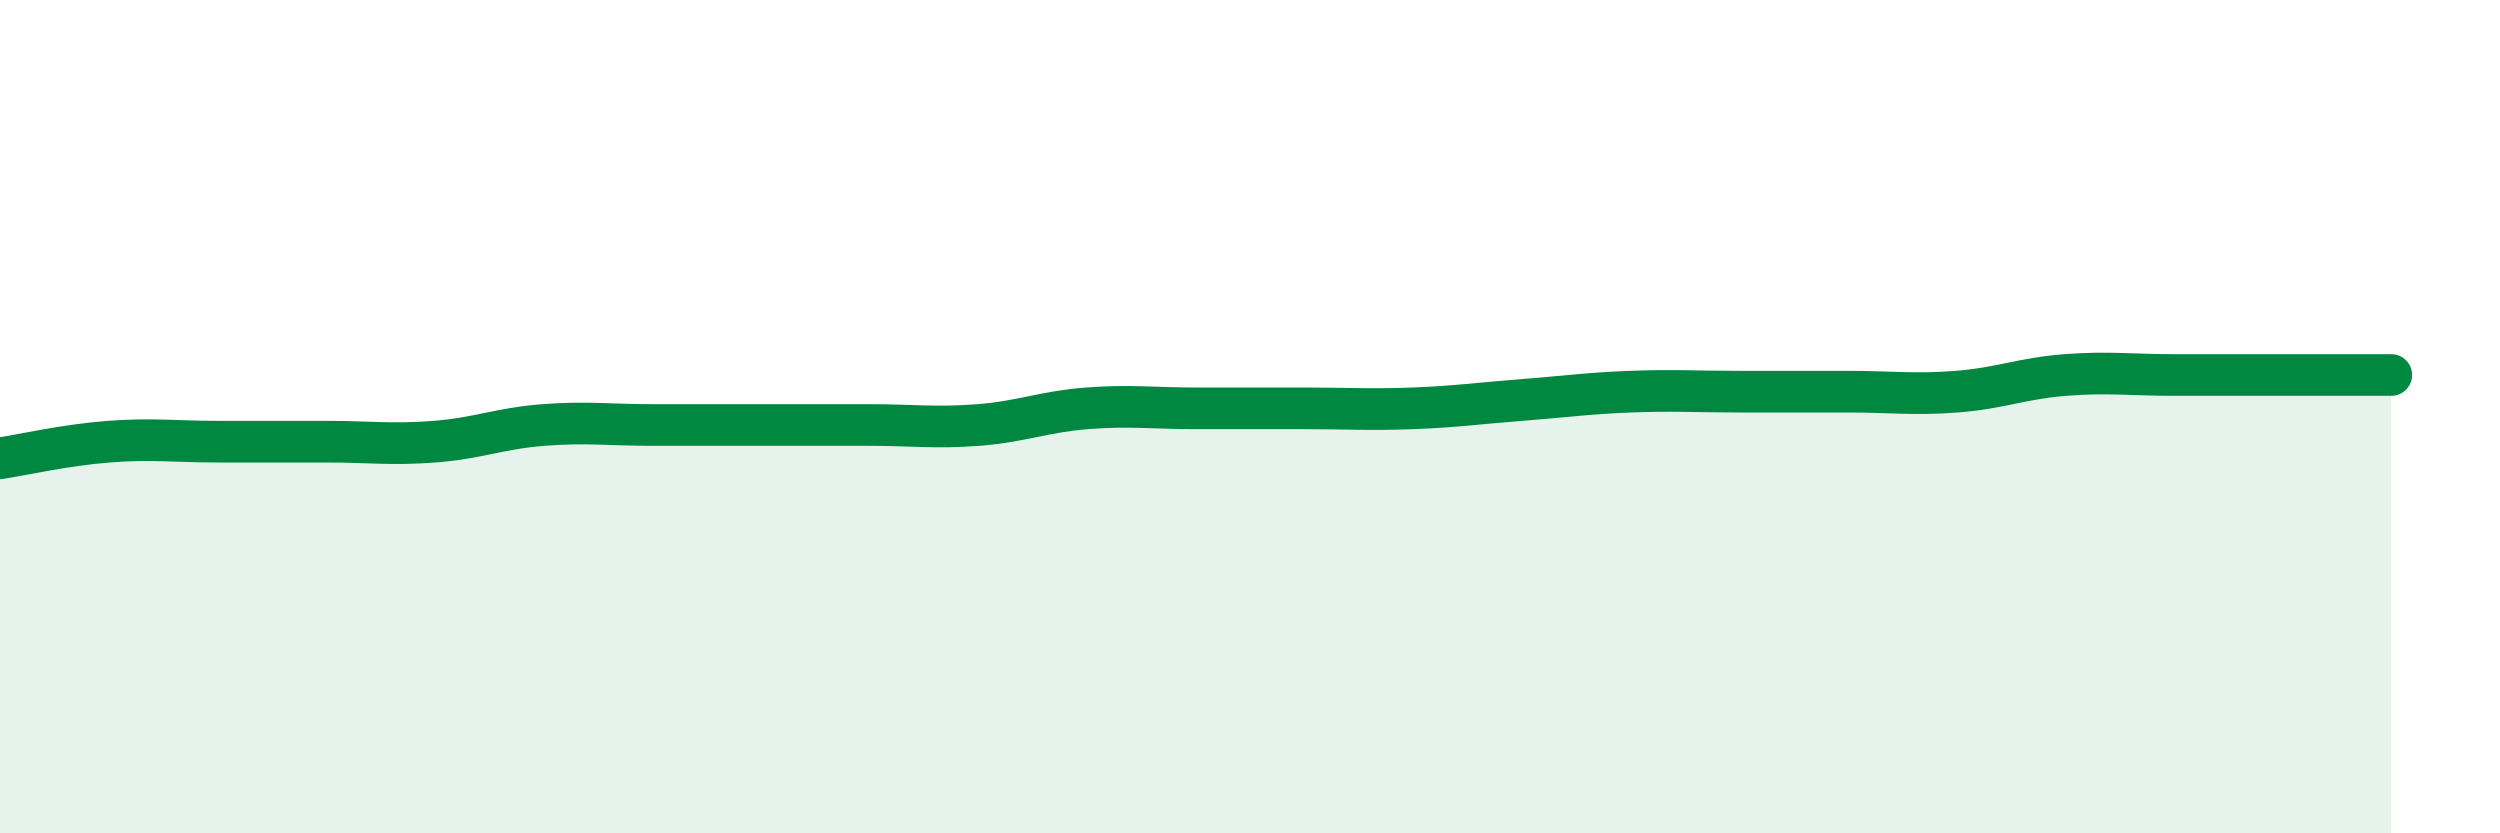
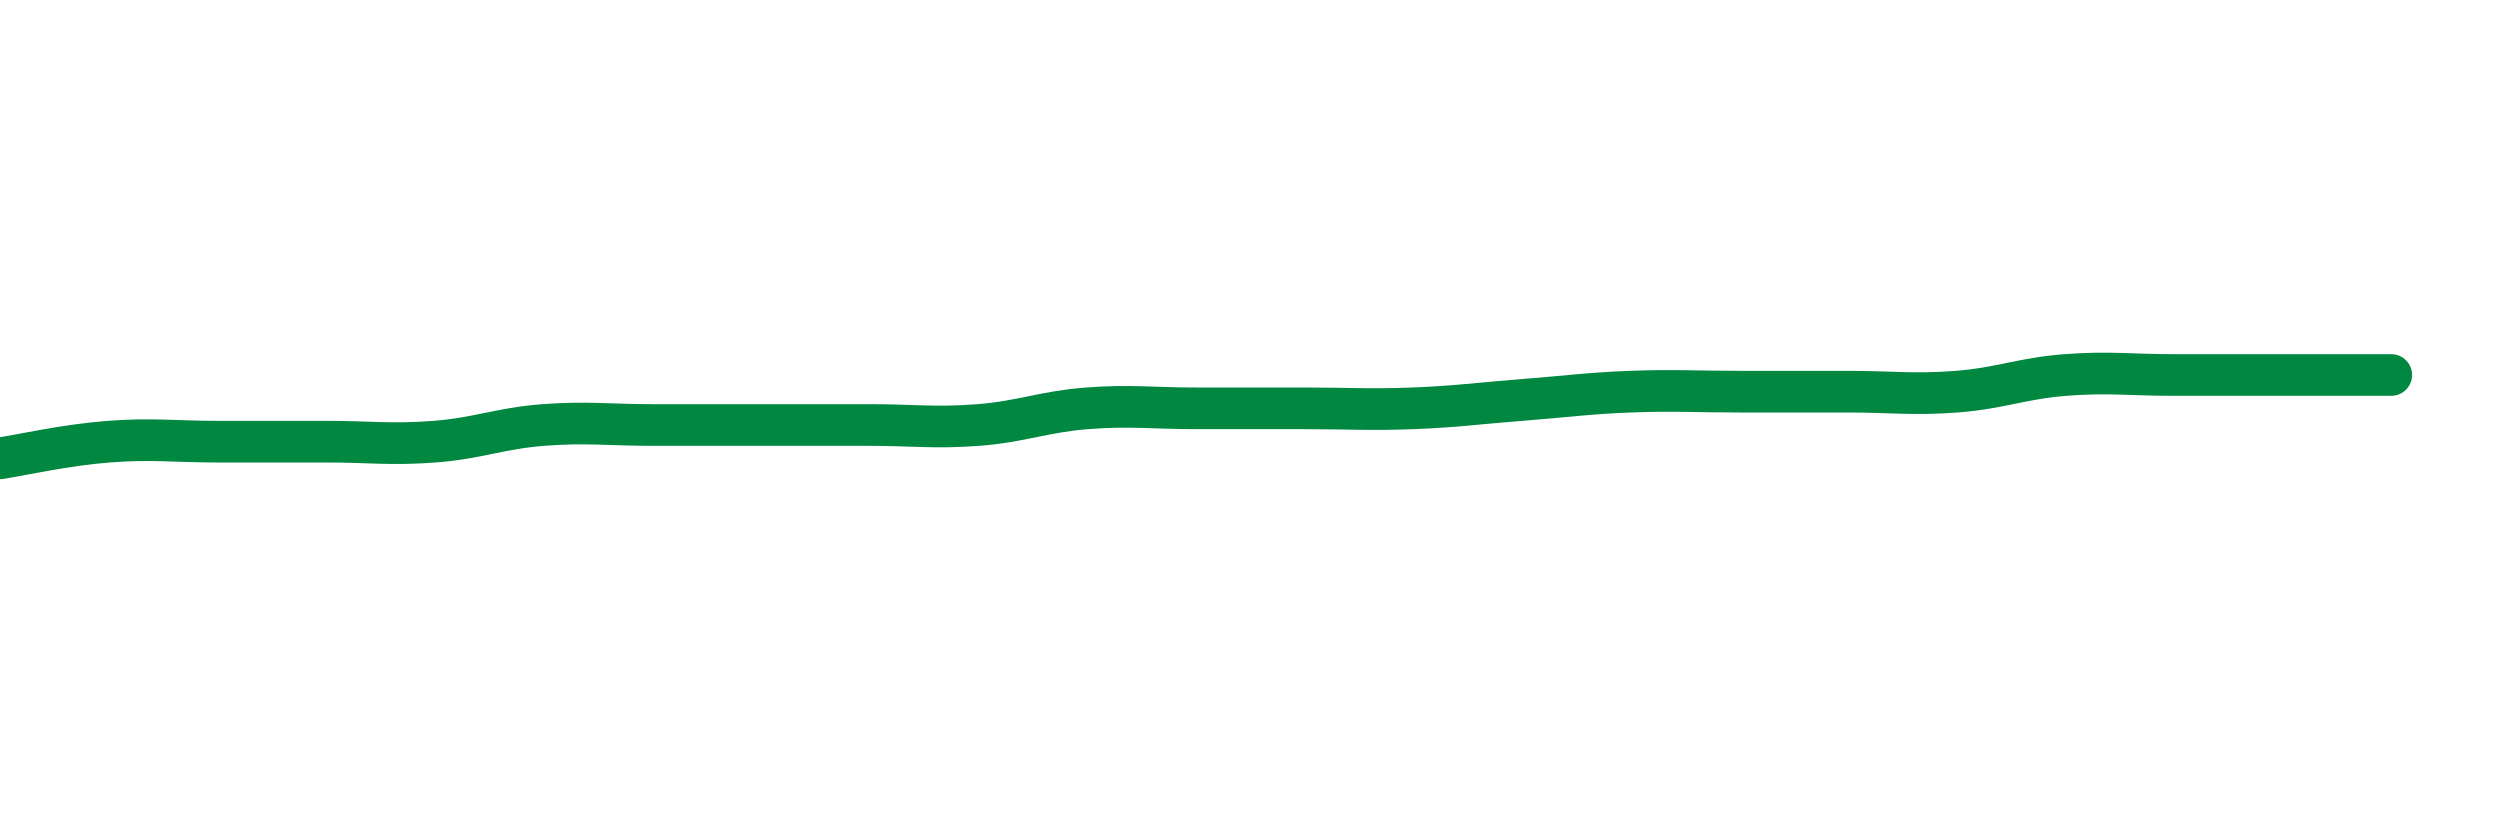
<svg xmlns="http://www.w3.org/2000/svg" width="60" height="20" viewBox="0 0 60 20">
-   <path d="M 0,11 C 0.52,10.92 1.57,10.68 2.61,10.6 C 3.65,10.52 4.18,10.6 5.22,10.6 C 6.26,10.6 6.79,10.6 7.83,10.6 C 8.87,10.6 9.39,10.68 10.43,10.6 C 11.47,10.52 12,10.28 13.04,10.2 C 14.08,10.12 14.61,10.2 15.65,10.2 C 16.69,10.2 17.22,10.2 18.26,10.2 C 19.3,10.2 19.83,10.2 20.87,10.2 C 21.91,10.2 22.44,10.28 23.48,10.2 C 24.52,10.12 25.05,9.88 26.09,9.8 C 27.13,9.72 27.66,9.8 28.7,9.8 C 29.74,9.8 30.26,9.8 31.3,9.8 C 32.34,9.8 32.87,9.84 33.91,9.8 C 34.95,9.76 35.48,9.68 36.52,9.6 C 37.56,9.52 38.09,9.44 39.13,9.4 C 40.17,9.36 40.7,9.4 41.74,9.4 C 42.78,9.4 43.31,9.4 44.35,9.4 C 45.39,9.4 45.92,9.48 46.96,9.4 C 48,9.32 48.53,9.08 49.57,9 C 50.61,8.92 51.13,9 52.17,9 C 53.21,9 53.74,9 54.78,9 C 55.82,9 56.87,9 57.39,9L57.39 20L0 20Z" fill="#008740" opacity="0.1" stroke-linecap="round" stroke-linejoin="round" />
  <path d="M 0,11 C 0.52,10.92 1.57,10.68 2.61,10.6 C 3.65,10.52 4.18,10.6 5.22,10.6 C 6.26,10.6 6.79,10.6 7.83,10.6 C 8.87,10.6 9.39,10.68 10.43,10.6 C 11.47,10.52 12,10.28 13.04,10.2 C 14.08,10.12 14.61,10.2 15.65,10.2 C 16.69,10.2 17.22,10.2 18.26,10.2 C 19.3,10.2 19.83,10.2 20.87,10.2 C 21.91,10.2 22.44,10.28 23.48,10.2 C 24.52,10.12 25.05,9.88 26.09,9.8 C 27.13,9.72 27.66,9.8 28.7,9.8 C 29.74,9.8 30.26,9.8 31.3,9.8 C 32.34,9.8 32.87,9.84 33.91,9.8 C 34.95,9.76 35.48,9.68 36.52,9.6 C 37.56,9.52 38.09,9.44 39.13,9.4 C 40.17,9.36 40.7,9.4 41.74,9.4 C 42.78,9.4 43.31,9.4 44.35,9.4 C 45.39,9.4 45.92,9.48 46.96,9.4 C 48,9.32 48.53,9.08 49.57,9 C 50.61,8.92 51.13,9 52.17,9 C 53.21,9 53.74,9 54.78,9 C 55.82,9 56.87,9 57.39,9" stroke="#008740" stroke-width="1" fill="none" stroke-linecap="round" stroke-linejoin="round" />
</svg>